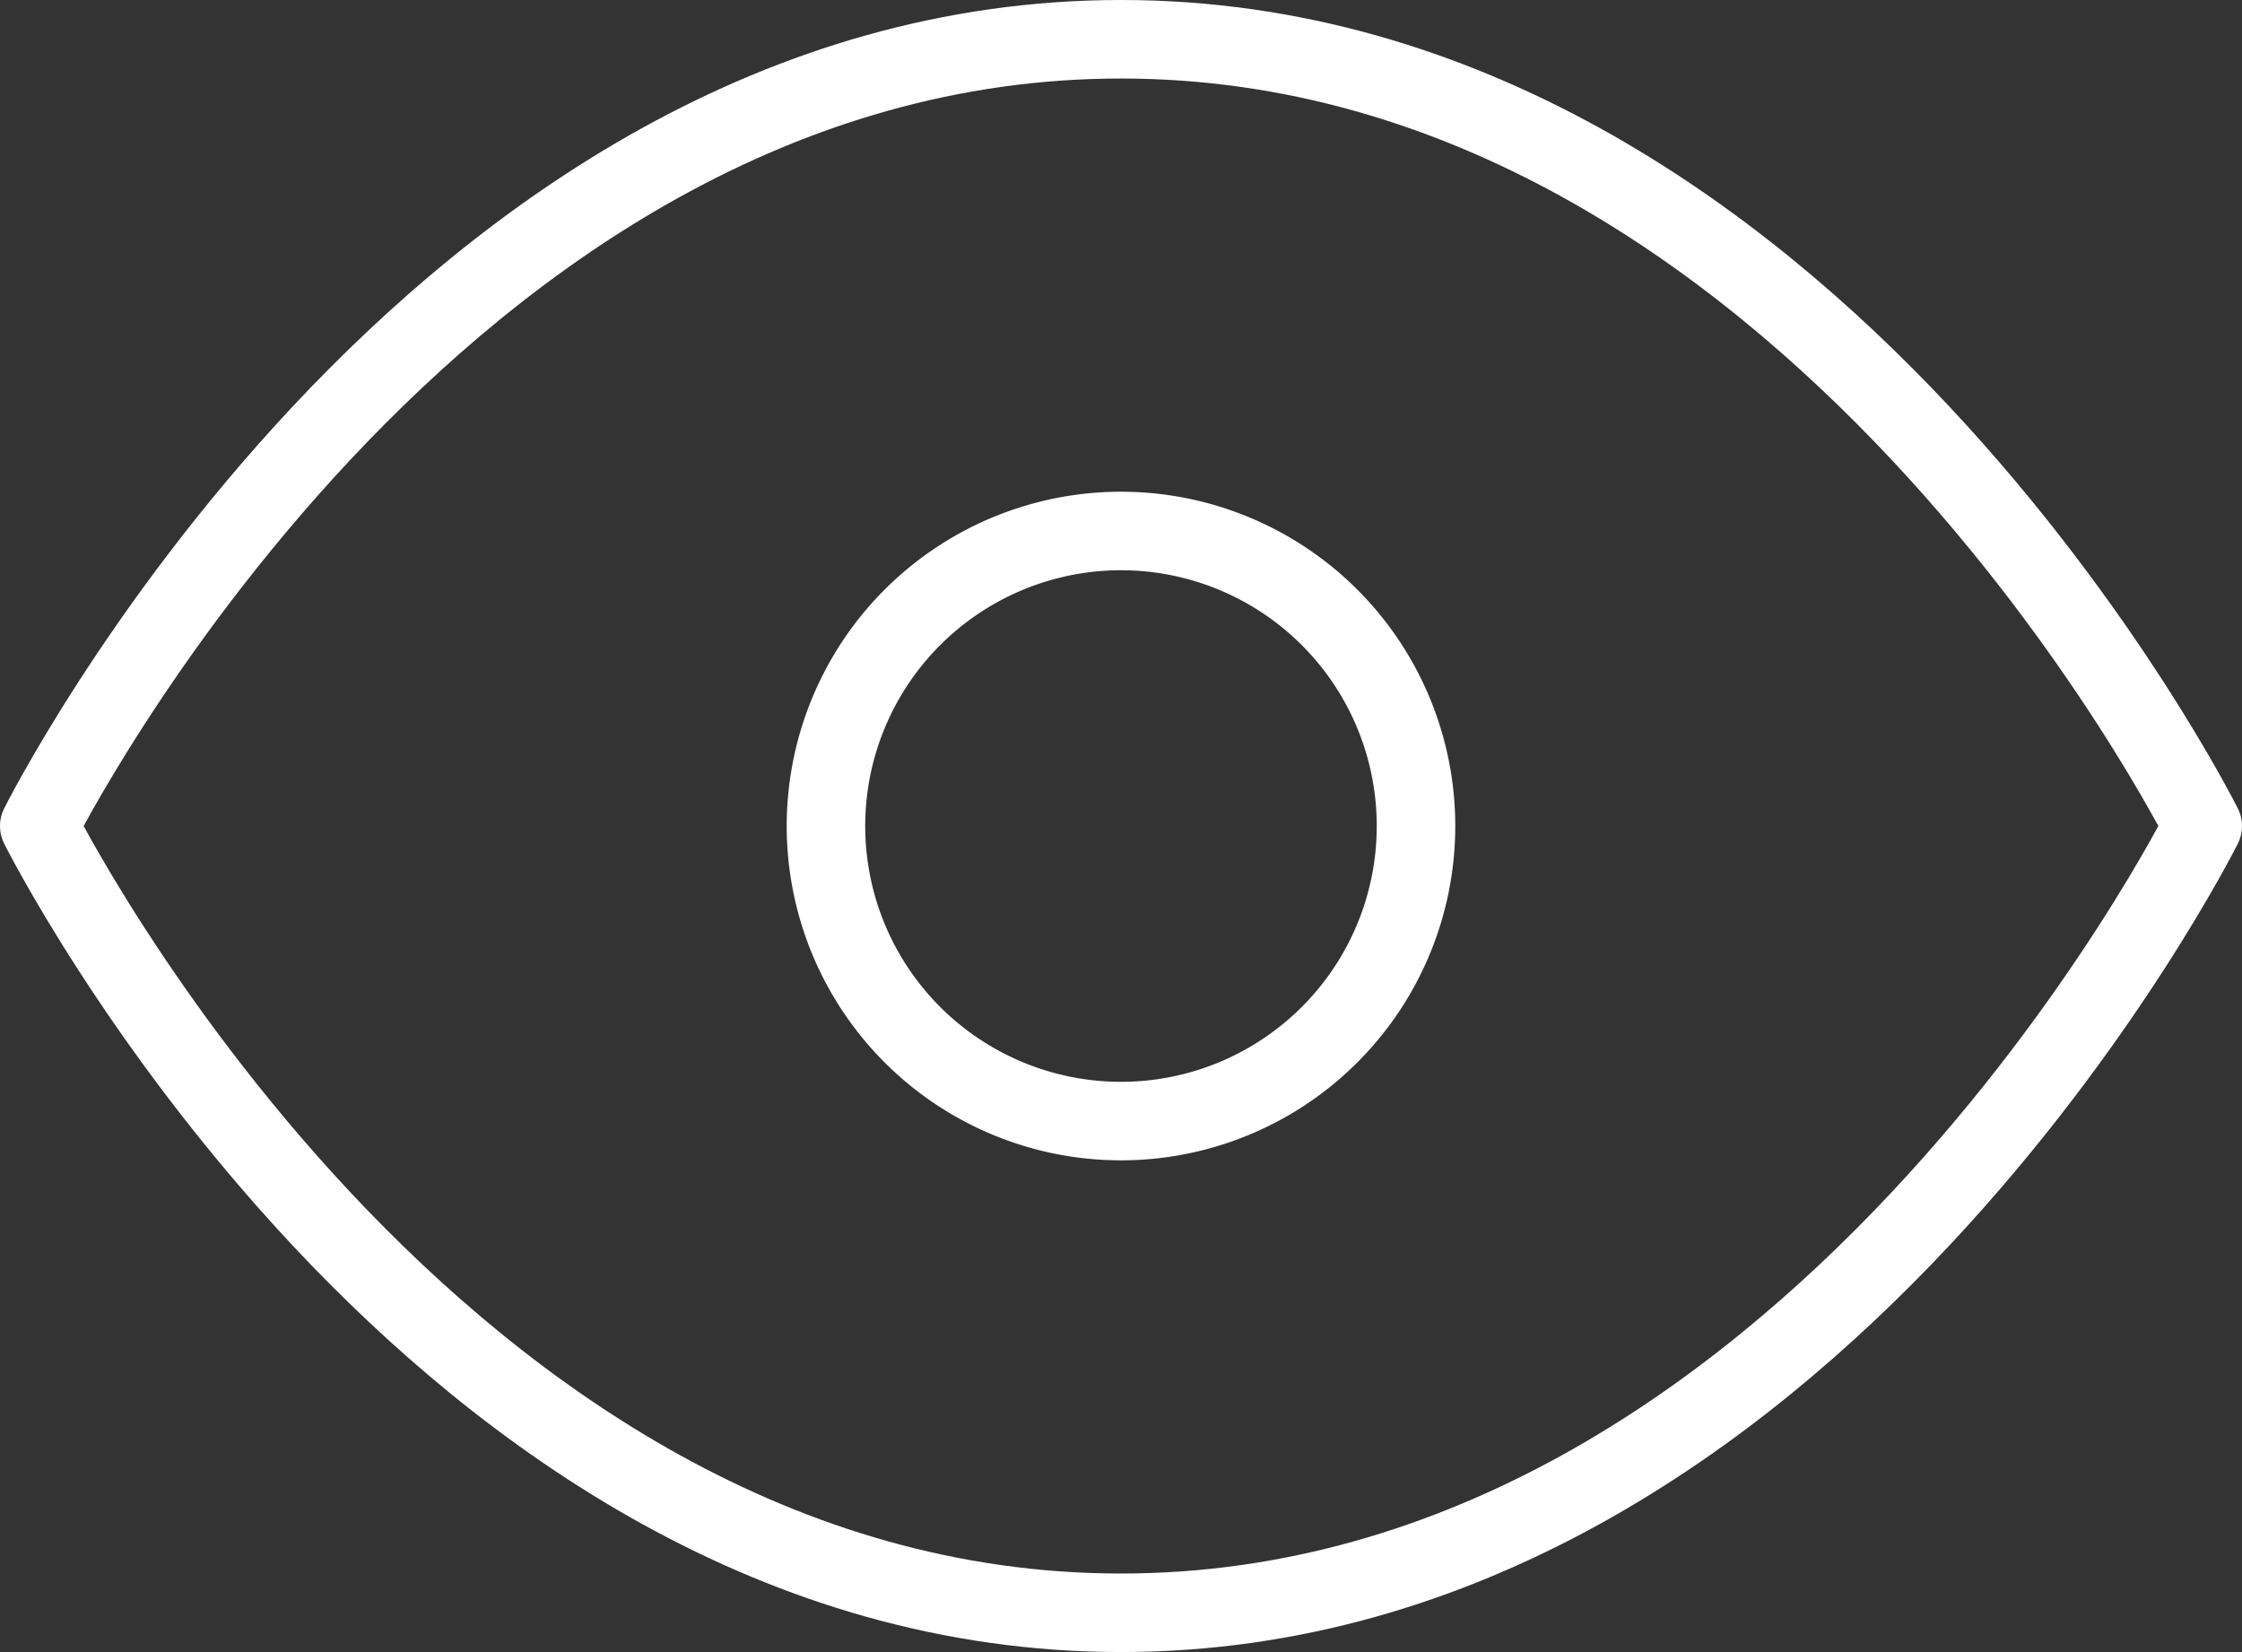
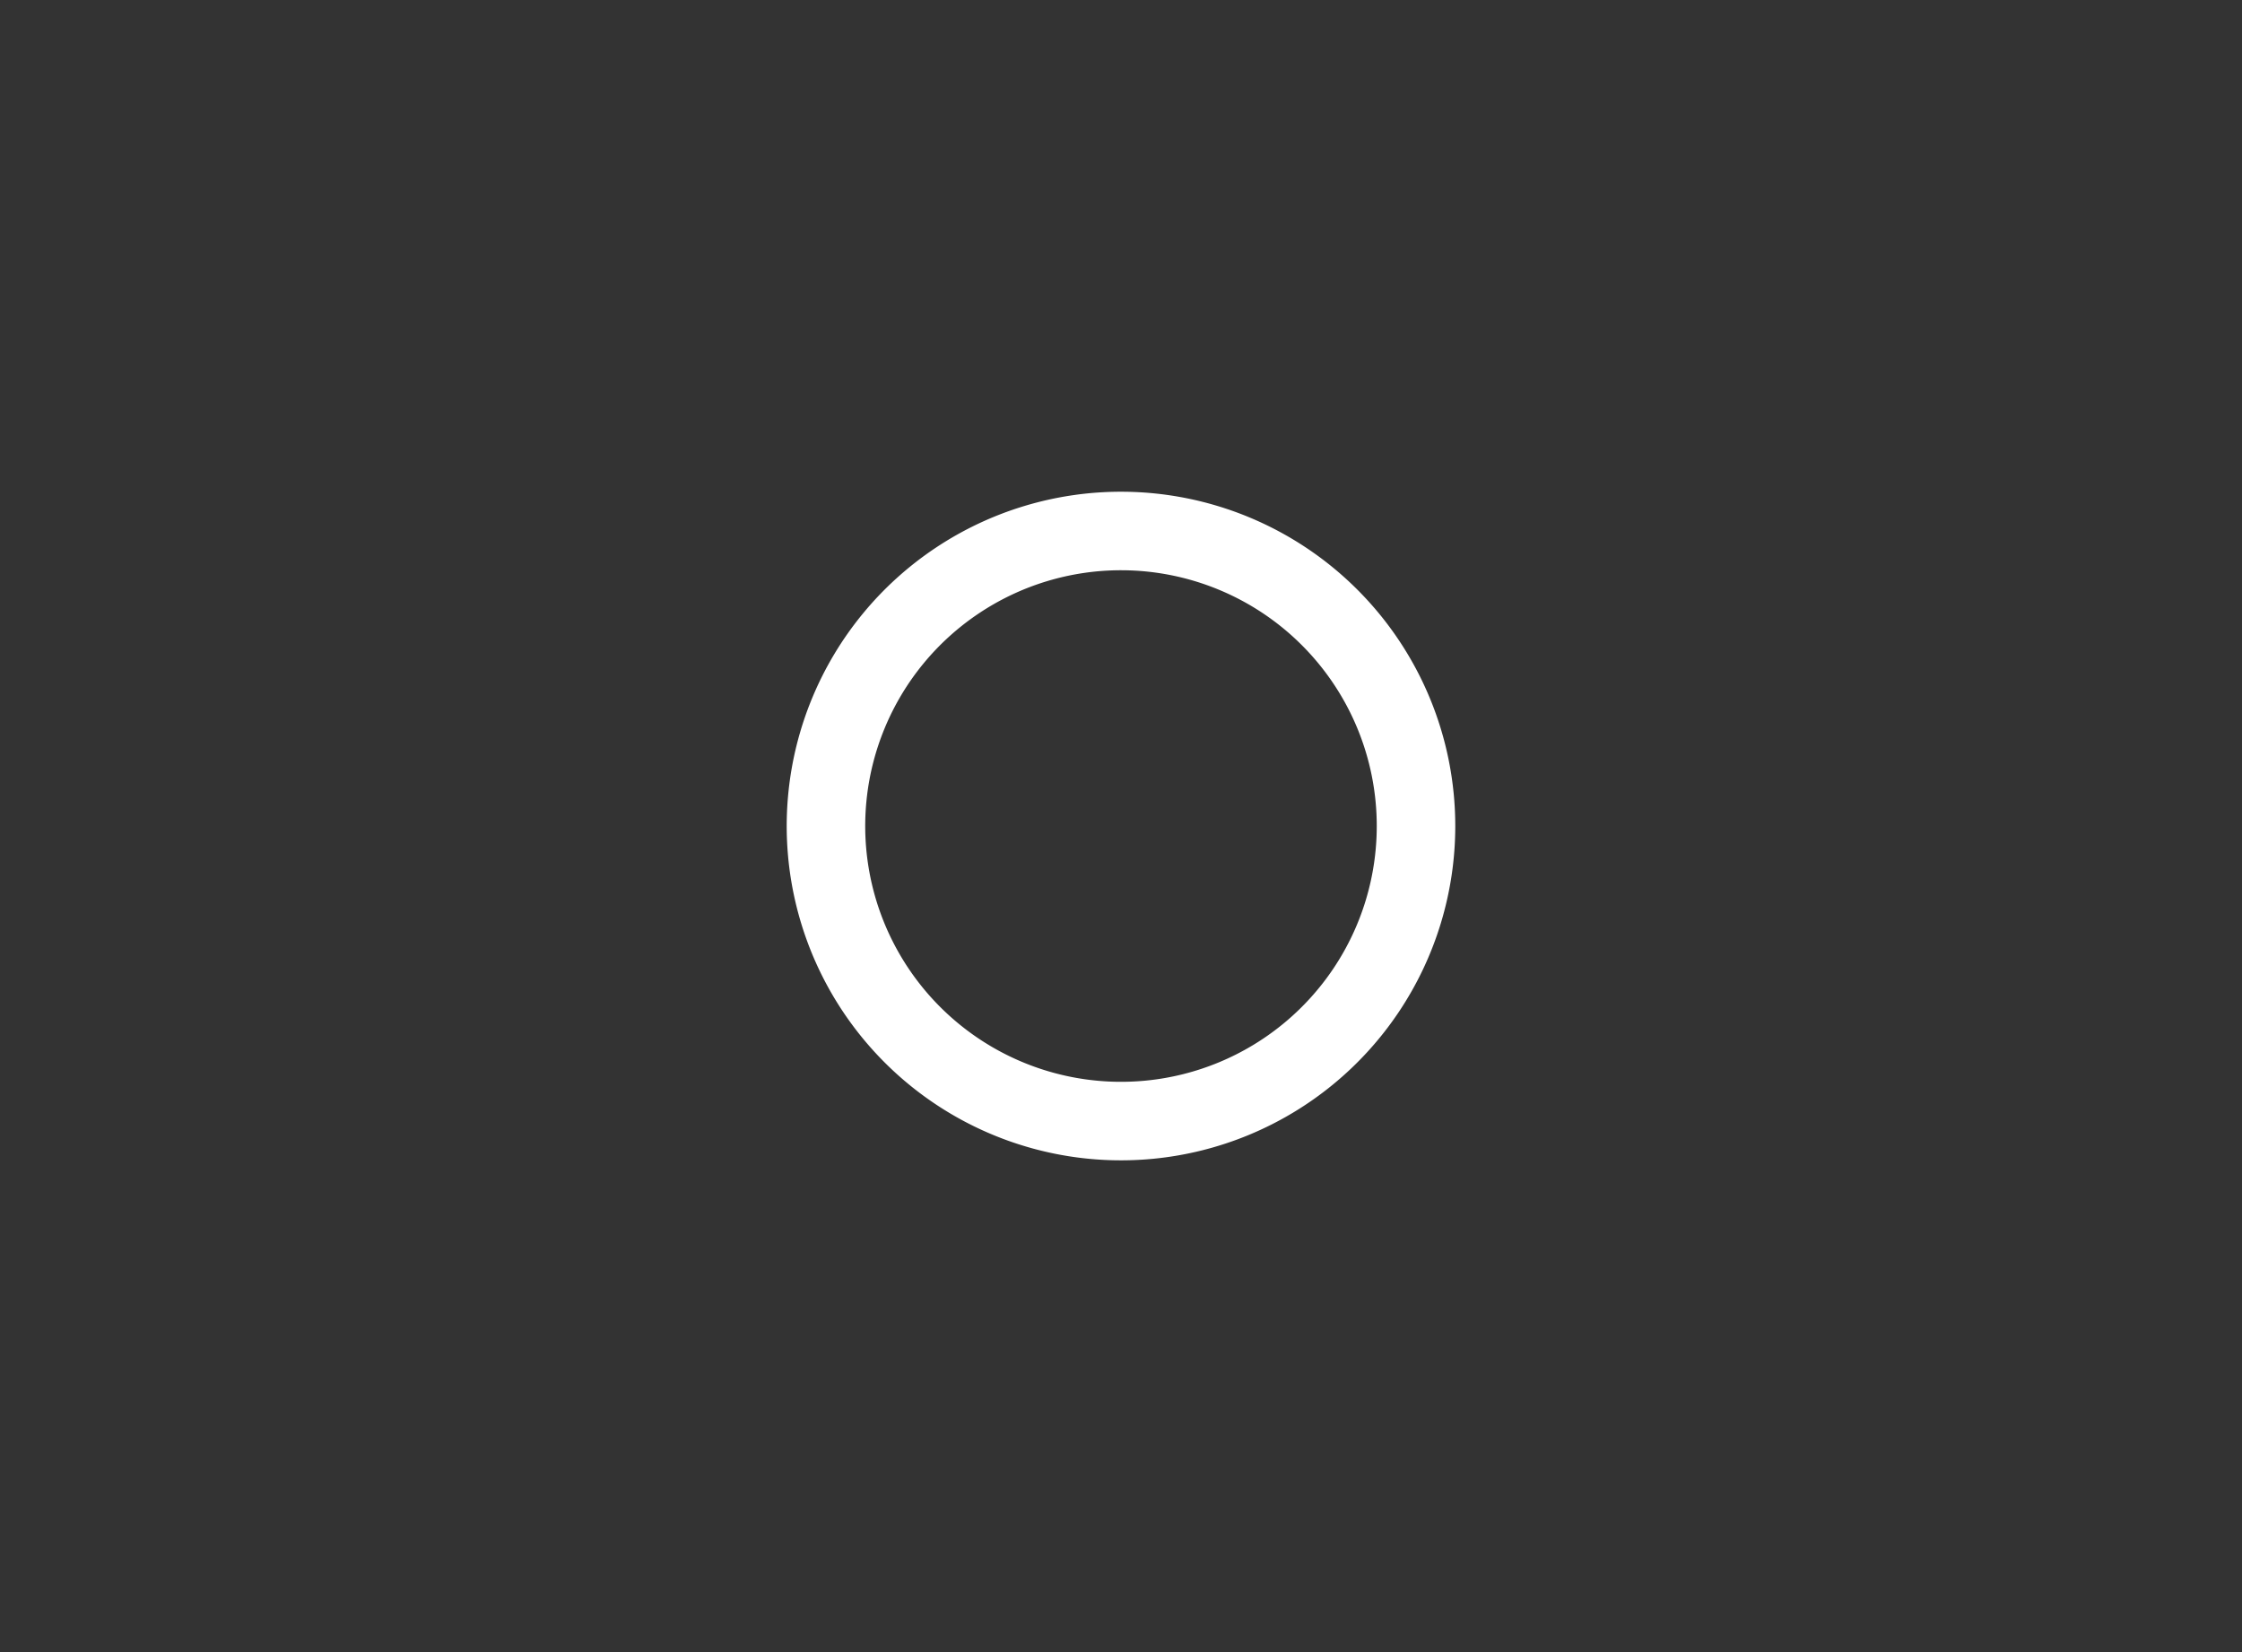
<svg xmlns="http://www.w3.org/2000/svg" width="85.667" height="63.121" viewBox="0 0 85.667 63.121">
  <rect x="0" y="0" width="85.667" height="63.121" fill="#333333" stroke="none" />
  <g id="Icon_feather-eye" data-name="Icon feather-eye" transform="translate(0 -4.5)">
-     <path id="Caminho_15" data-name="Caminho 15" d="M1.5,36.061S16.53,6,42.833,6,84.167,36.061,84.167,36.061,69.136,66.121,42.833,66.121,1.5,36.061,1.5,36.061Z" transform="translate(0 0)" fill="none" stroke="#fff" stroke-linecap="round" stroke-linejoin="round" stroke-width="3" />
    <path id="Caminho_16" data-name="Caminho 16" d="M36.045,24.773A11.273,11.273,0,1,1,24.773,13.5,11.273,11.273,0,0,1,36.045,24.773Z" transform="translate(18.061 11.288)" fill="none" stroke="#fff" stroke-linecap="round" stroke-linejoin="round" stroke-width="3" />
  </g>
</svg>